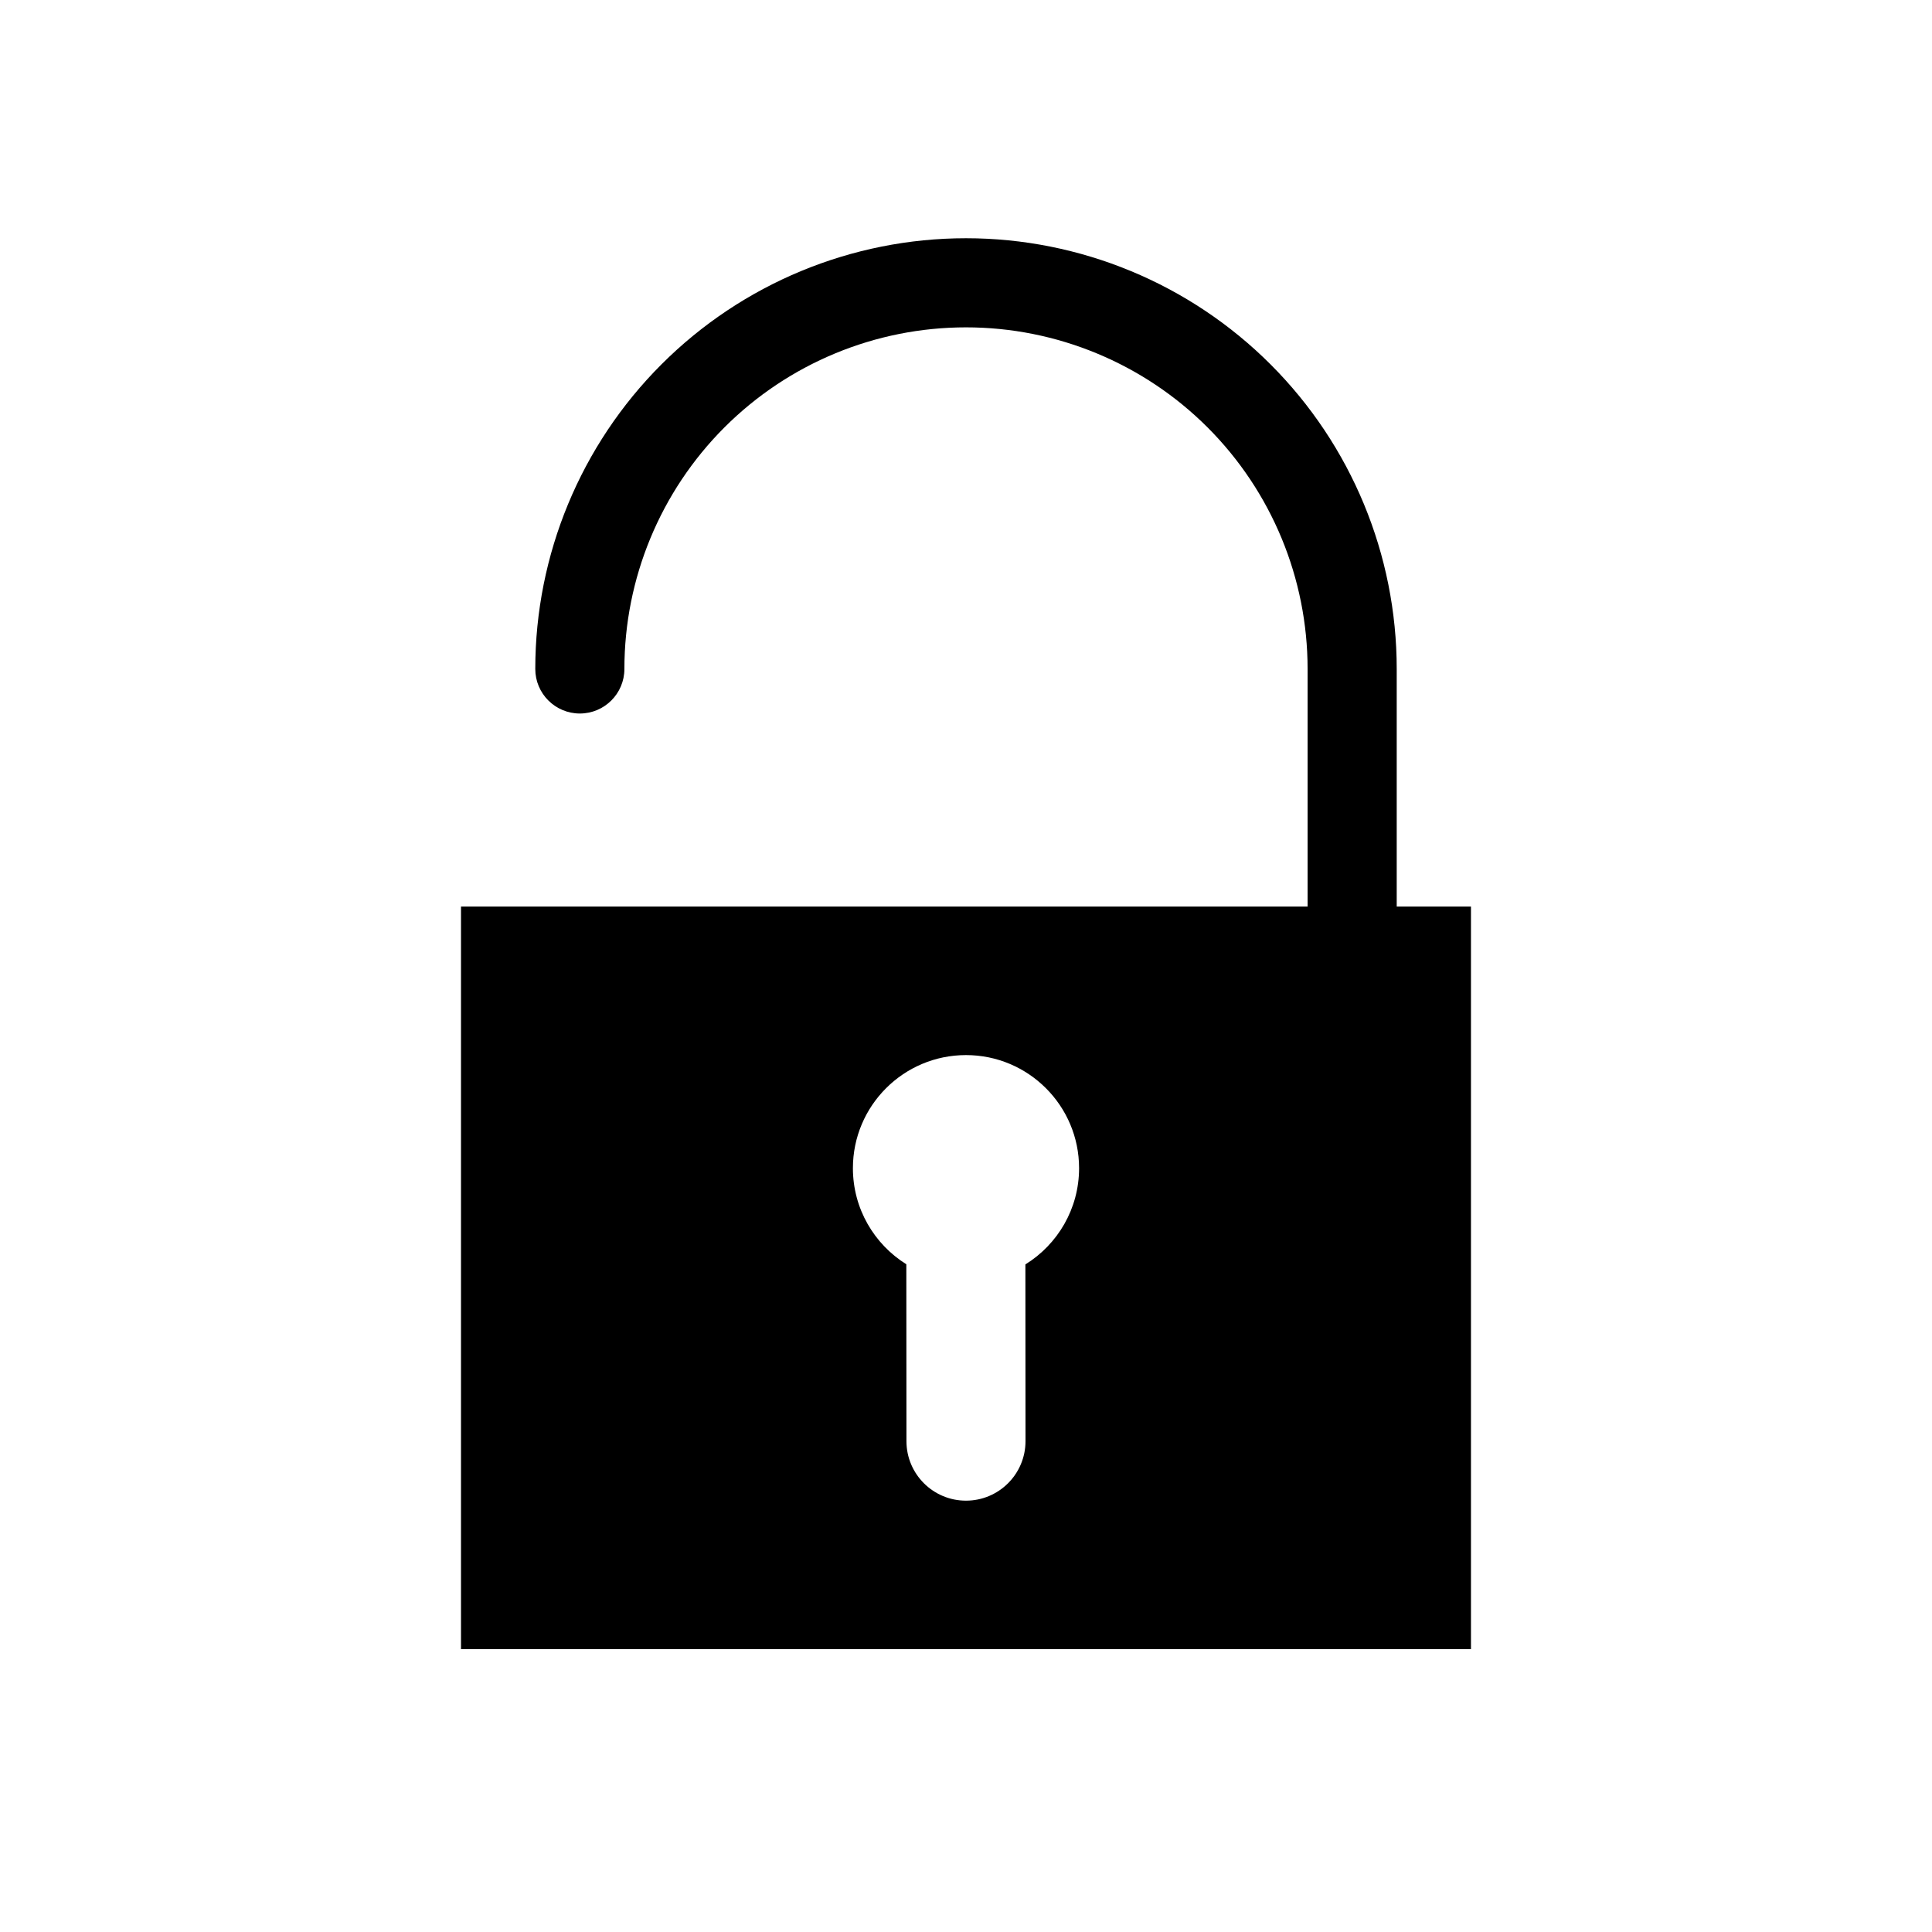
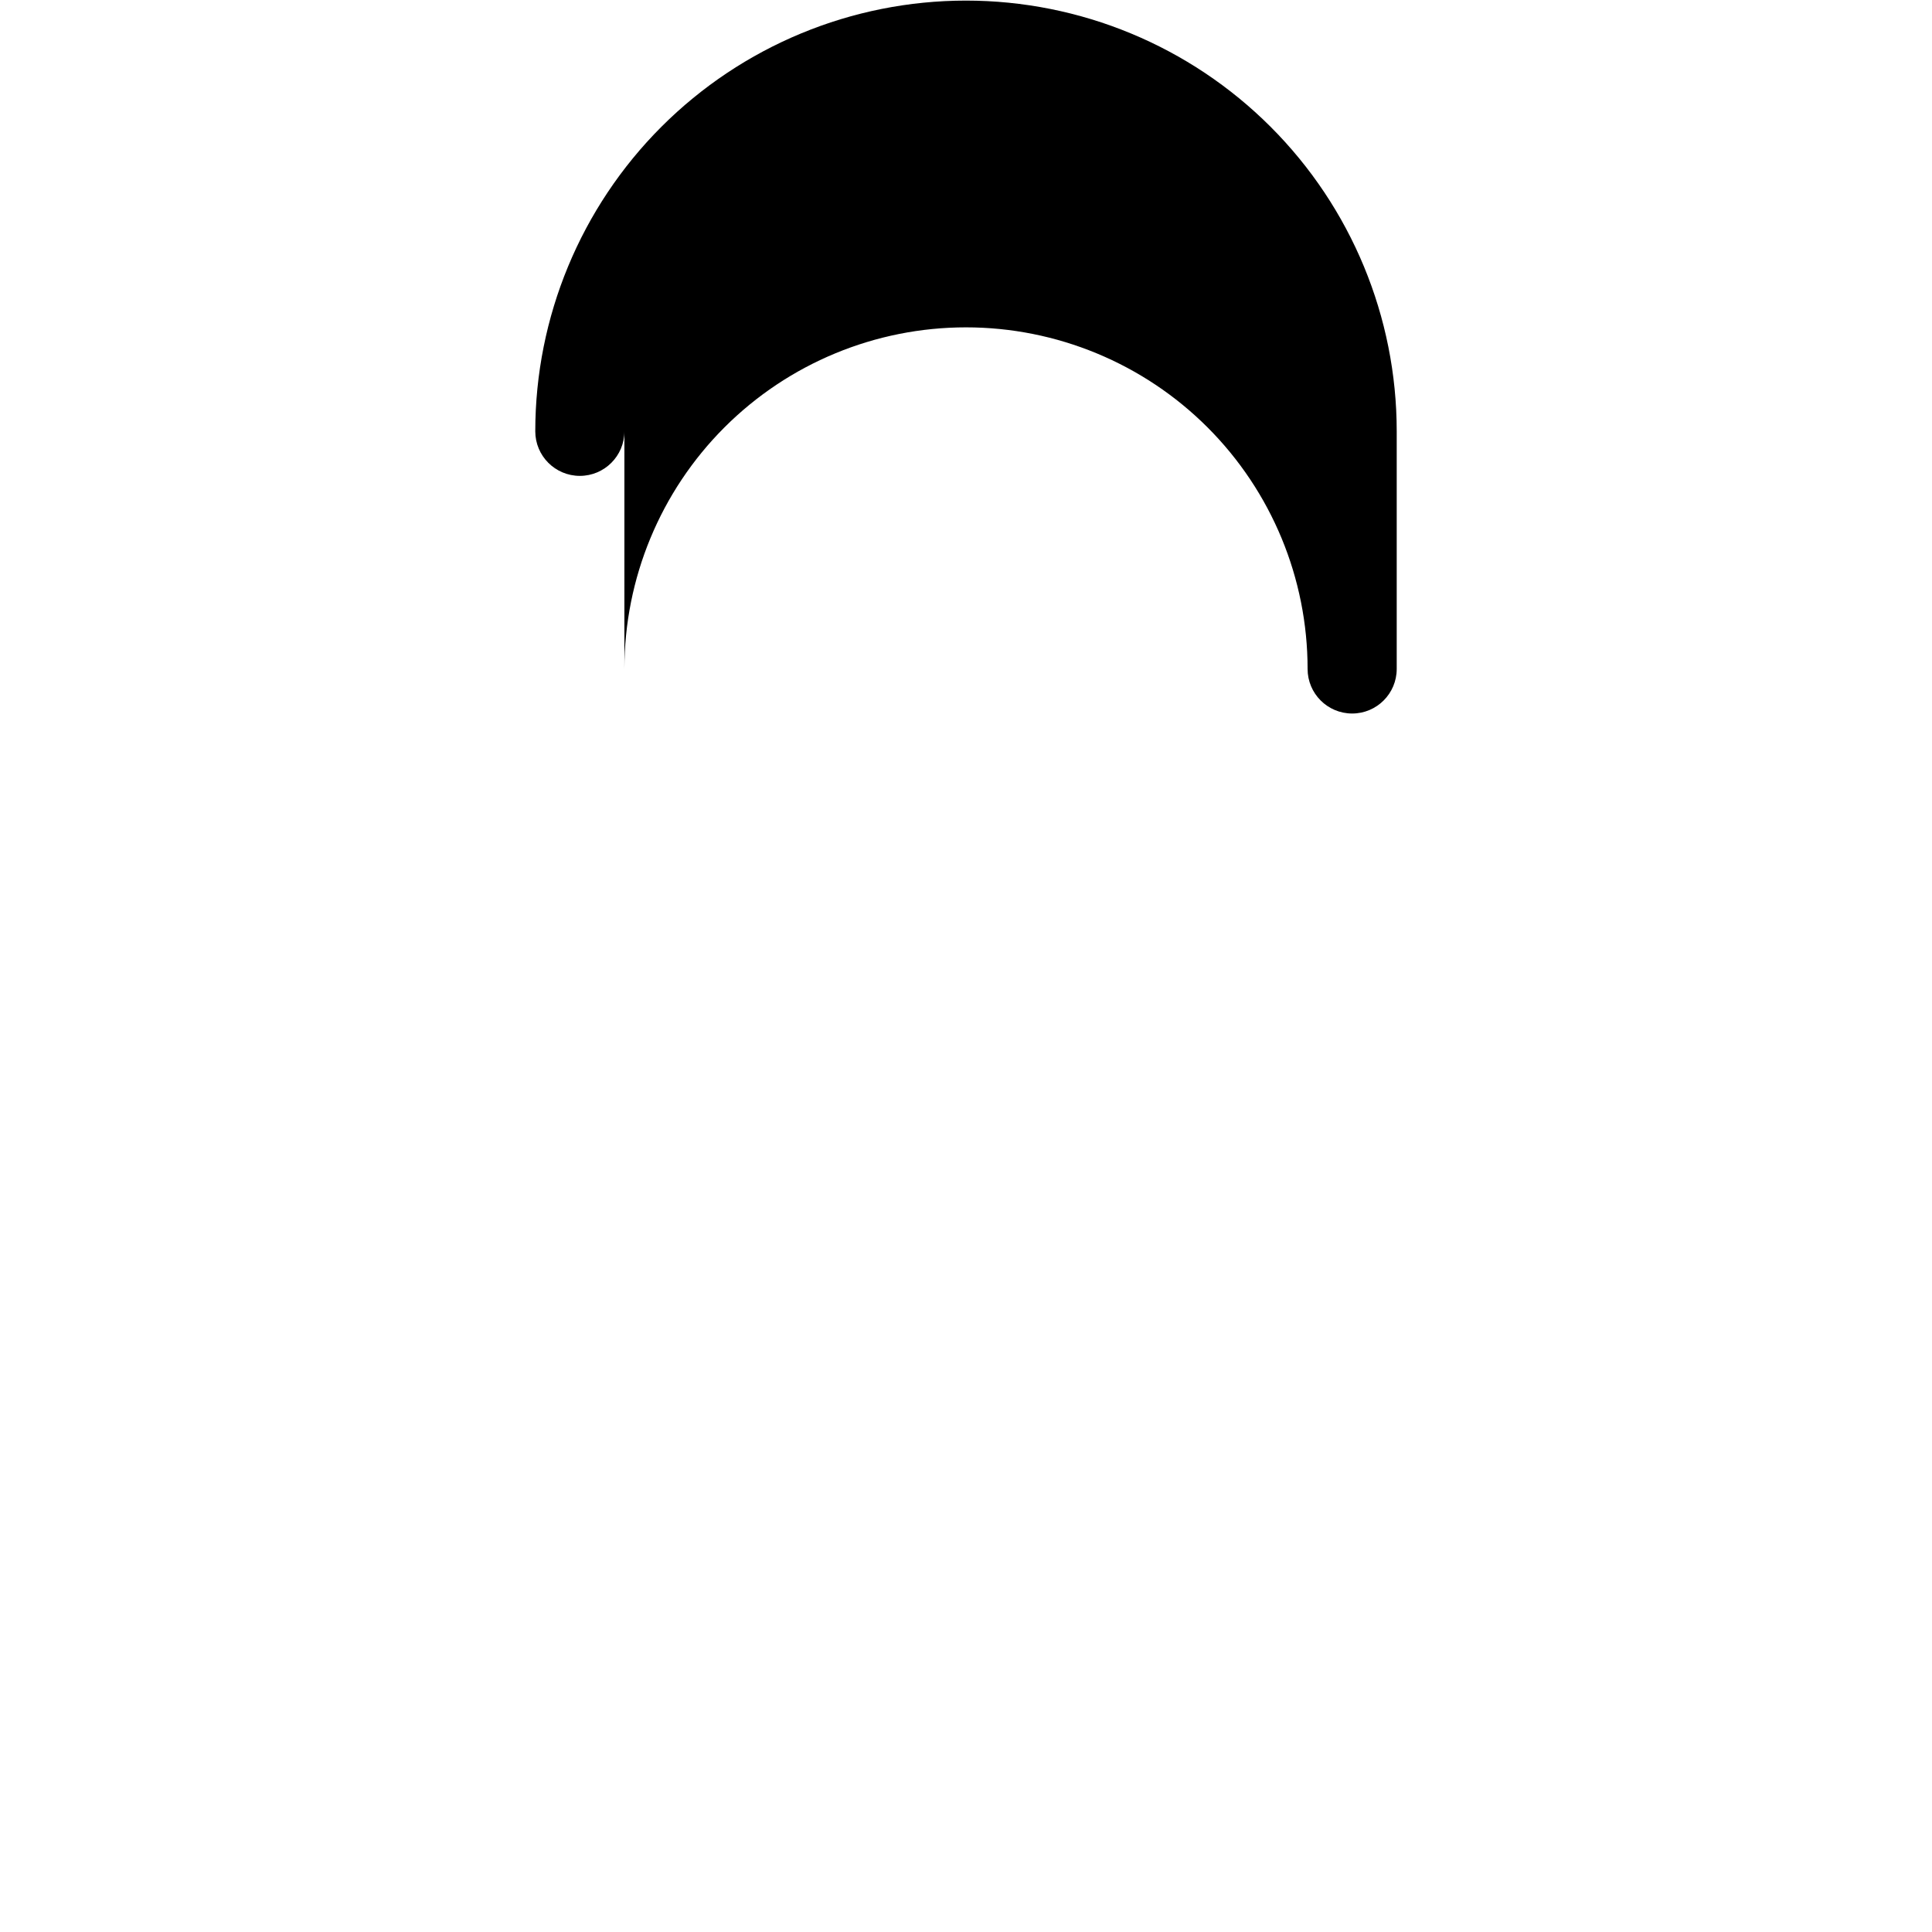
<svg xmlns="http://www.w3.org/2000/svg" fill="#000000" width="800px" height="800px" version="1.1" viewBox="144 144 512 512">
  <g fill-rule="evenodd">
-     <path d="m533.82 384.25h-267.65v196.8h267.65zm-149.63 94.793c-8.5-5.297-14.16-14.719-14.16-25.465 0-16.539 13.43-29.969 29.969-29.969s29.969 13.43 29.969 29.969c0 10.77-5.691 20.223-14.227 25.504l0.031 46.832c0 8.715-7.062 15.777-15.777 15.777s-15.777-7.062-15.777-15.777l-0.031-46.871z" />
-     <path d="m309.47 321.28c0-24.008 9.539-47.035 26.512-64.016 16.98-16.973 40.004-26.512 64.016-26.512 24.008 0 47.035 9.539 64.016 26.512 16.973 16.98 26.512 40.004 26.512 64.016v62.977c0 6.519 5.289 11.809 11.809 11.809s11.809-5.289 11.809-11.809v-62.977c0-30.277-12.027-59.309-33.434-80.711-21.402-21.402-50.438-33.434-80.711-33.434-30.277 0-59.309 12.027-80.711 33.434-21.402 21.402-33.434 50.438-33.434 80.711 0 6.519 5.289 11.809 11.809 11.809 6.519 0 11.809-5.289 11.809-11.809z" />
+     <path d="m309.47 321.28c0-24.008 9.539-47.035 26.512-64.016 16.98-16.973 40.004-26.512 64.016-26.512 24.008 0 47.035 9.539 64.016 26.512 16.973 16.98 26.512 40.004 26.512 64.016c0 6.519 5.289 11.809 11.809 11.809s11.809-5.289 11.809-11.809v-62.977c0-30.277-12.027-59.309-33.434-80.711-21.402-21.402-50.438-33.434-80.711-33.434-30.277 0-59.309 12.027-80.711 33.434-21.402 21.402-33.434 50.438-33.434 80.711 0 6.519 5.289 11.809 11.809 11.809 6.519 0 11.809-5.289 11.809-11.809z" />
  </g>
</svg>